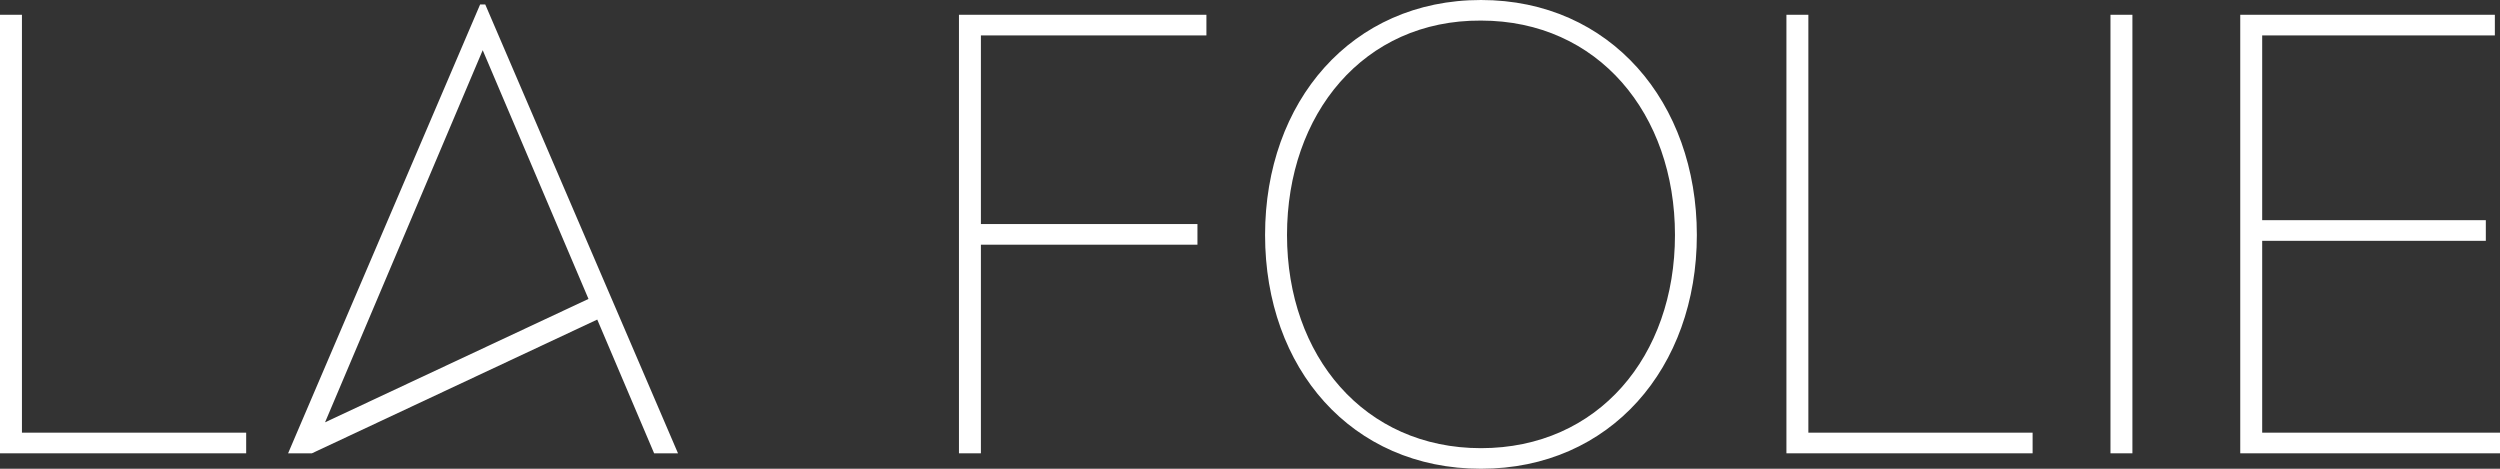
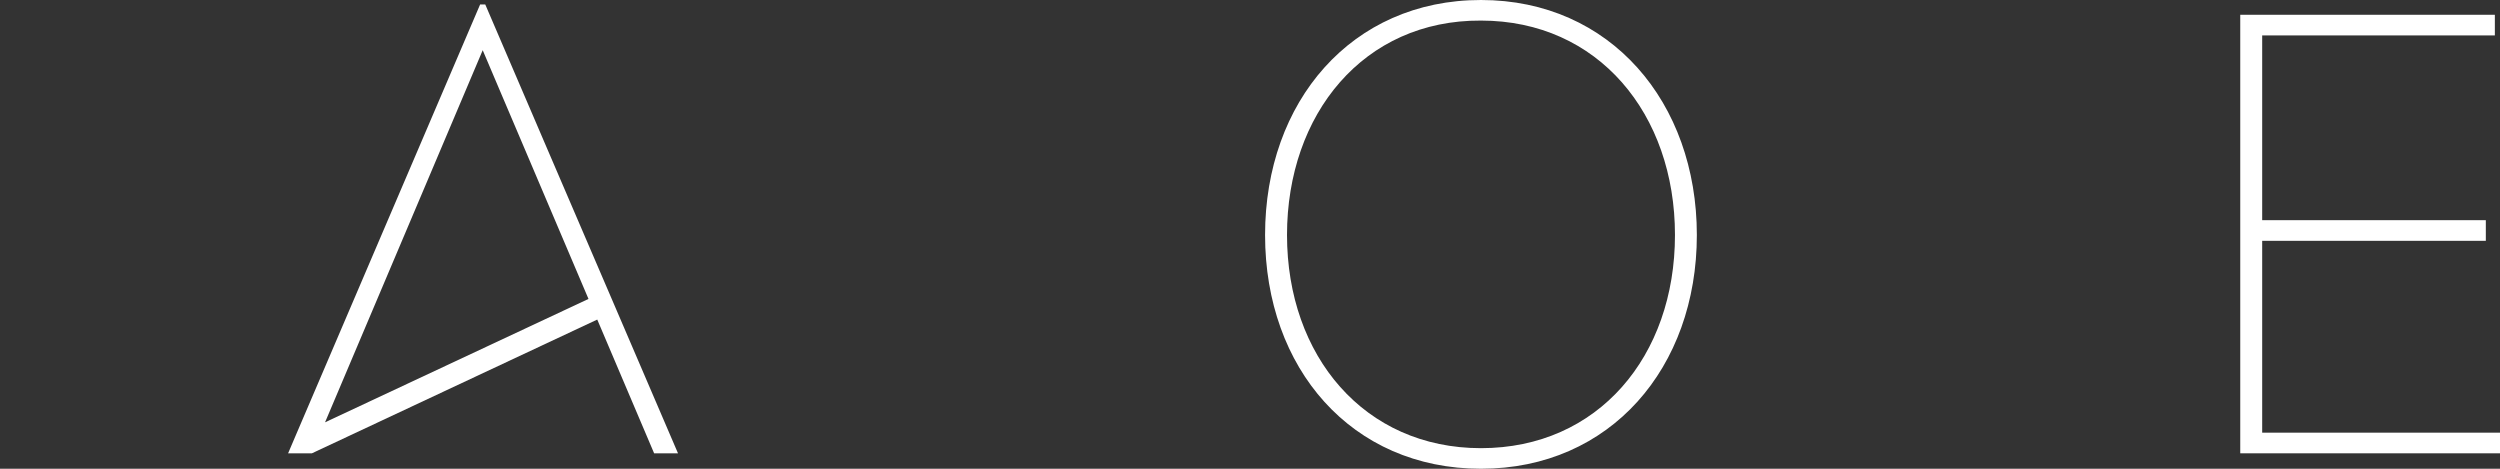
<svg xmlns="http://www.w3.org/2000/svg" width="1680" height="315" viewBox="0 0 1680 315" fill="none">
  <rect x="0" y="0" width="1680" height="315" fill="#333333" stroke="none" />
  <g clip-path="url(#clip0_379_915)">
-     <path d="M14.742 290.753V9.929H0V304.626H165.43V290.753H14.742Z" fill="white" />
-     <path d="M810.709 23.802V9.929H644.423V304.626H659.165V164.432H804.686V150.559H659.165V23.802H810.718H810.709Z" fill="white" />
    <path d="M995.207 0C908.158 0 850.131 68.351 850.131 157.928C850.131 247.505 908.15 315 995.207 315C1082.26 315 1140.28 247.06 1140.28 157.928C1140.28 68.796 1082.26 0 995.207 0ZM995.207 301.169C916.827 301.169 864.873 239.288 864.873 157.928C864.873 76.568 916.382 13.387 995.207 13.831C1074.03 13.831 1125.58 76.568 1125.58 157.928C1125.58 239.288 1074.04 301.169 995.207 301.169Z" fill="white" />
-     <path d="M1215.22 290.753V9.929H1200.48V304.626H1365.91V290.753H1215.21H1215.22Z" fill="white" />
-     <path d="M1418.24 9.929V304.626H1432.98V9.929H1418.24Z" fill="white" />
    <path d="M1520.19 290.753V161.831H1670.47V147.957H1520.19V23.802H1676.54V9.929H1505.45V304.626H1680V290.753H1520.19Z" fill="white" />
-     <path d="M414.414 208.646L408.459 194.814L365.619 95.082L356.69 74.26L326.097 3.013H322.636L198.518 293.103L193.604 304.626H209.606L401.352 214.747L439.572 304.626H455.616L414.414 208.654V208.646ZM218.426 283.804L324.383 33.731L336.924 63.257L345.778 84.046L395.464 200.882L218.417 283.804H218.426Z" fill="white" />
+     <path d="M414.414 208.646L365.619 95.082L356.69 74.26L326.097 3.013H322.636L198.518 293.103L193.604 304.626H209.606L401.352 214.747L439.572 304.626H455.616L414.414 208.654V208.646ZM218.426 283.804L324.383 33.731L336.924 63.257L345.778 84.046L395.464 200.882L218.417 283.804H218.426Z" fill="white" />
  </g>
  <defs>
    <clipPath id="clip0_379_915">
      <rect width="1680" height="315" fill="white" />
    </clipPath>
  </defs>
</svg>